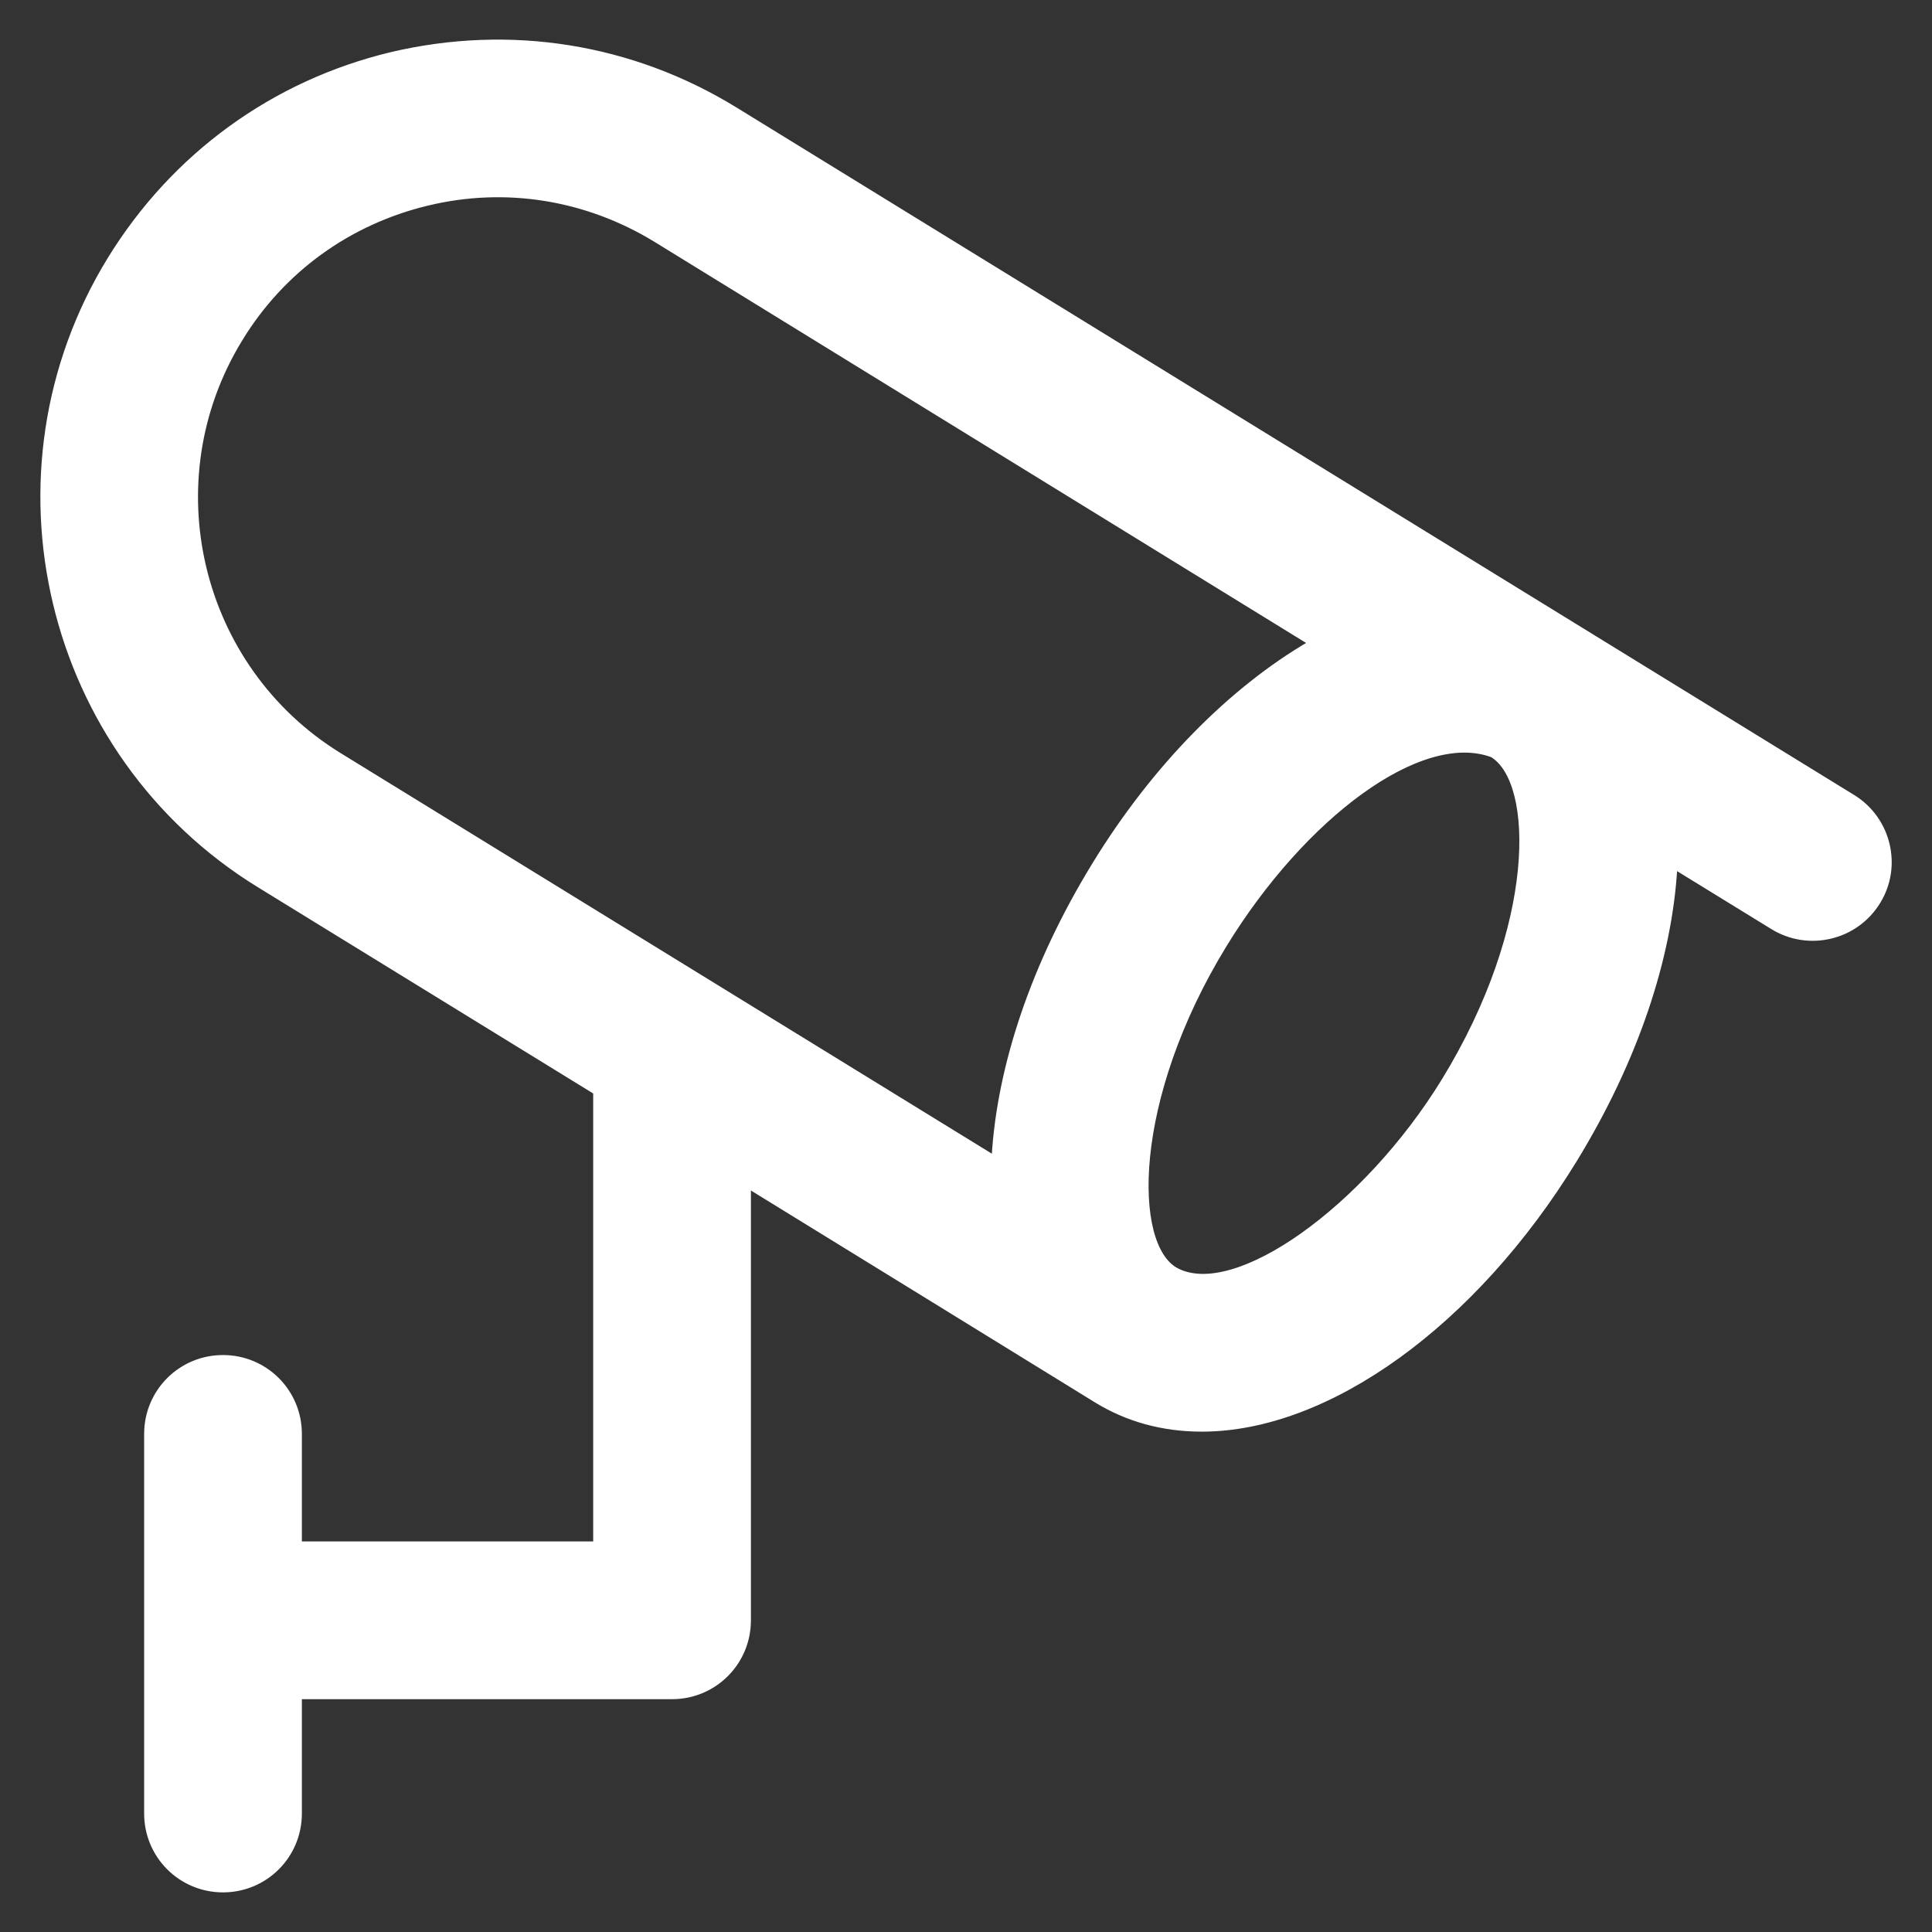
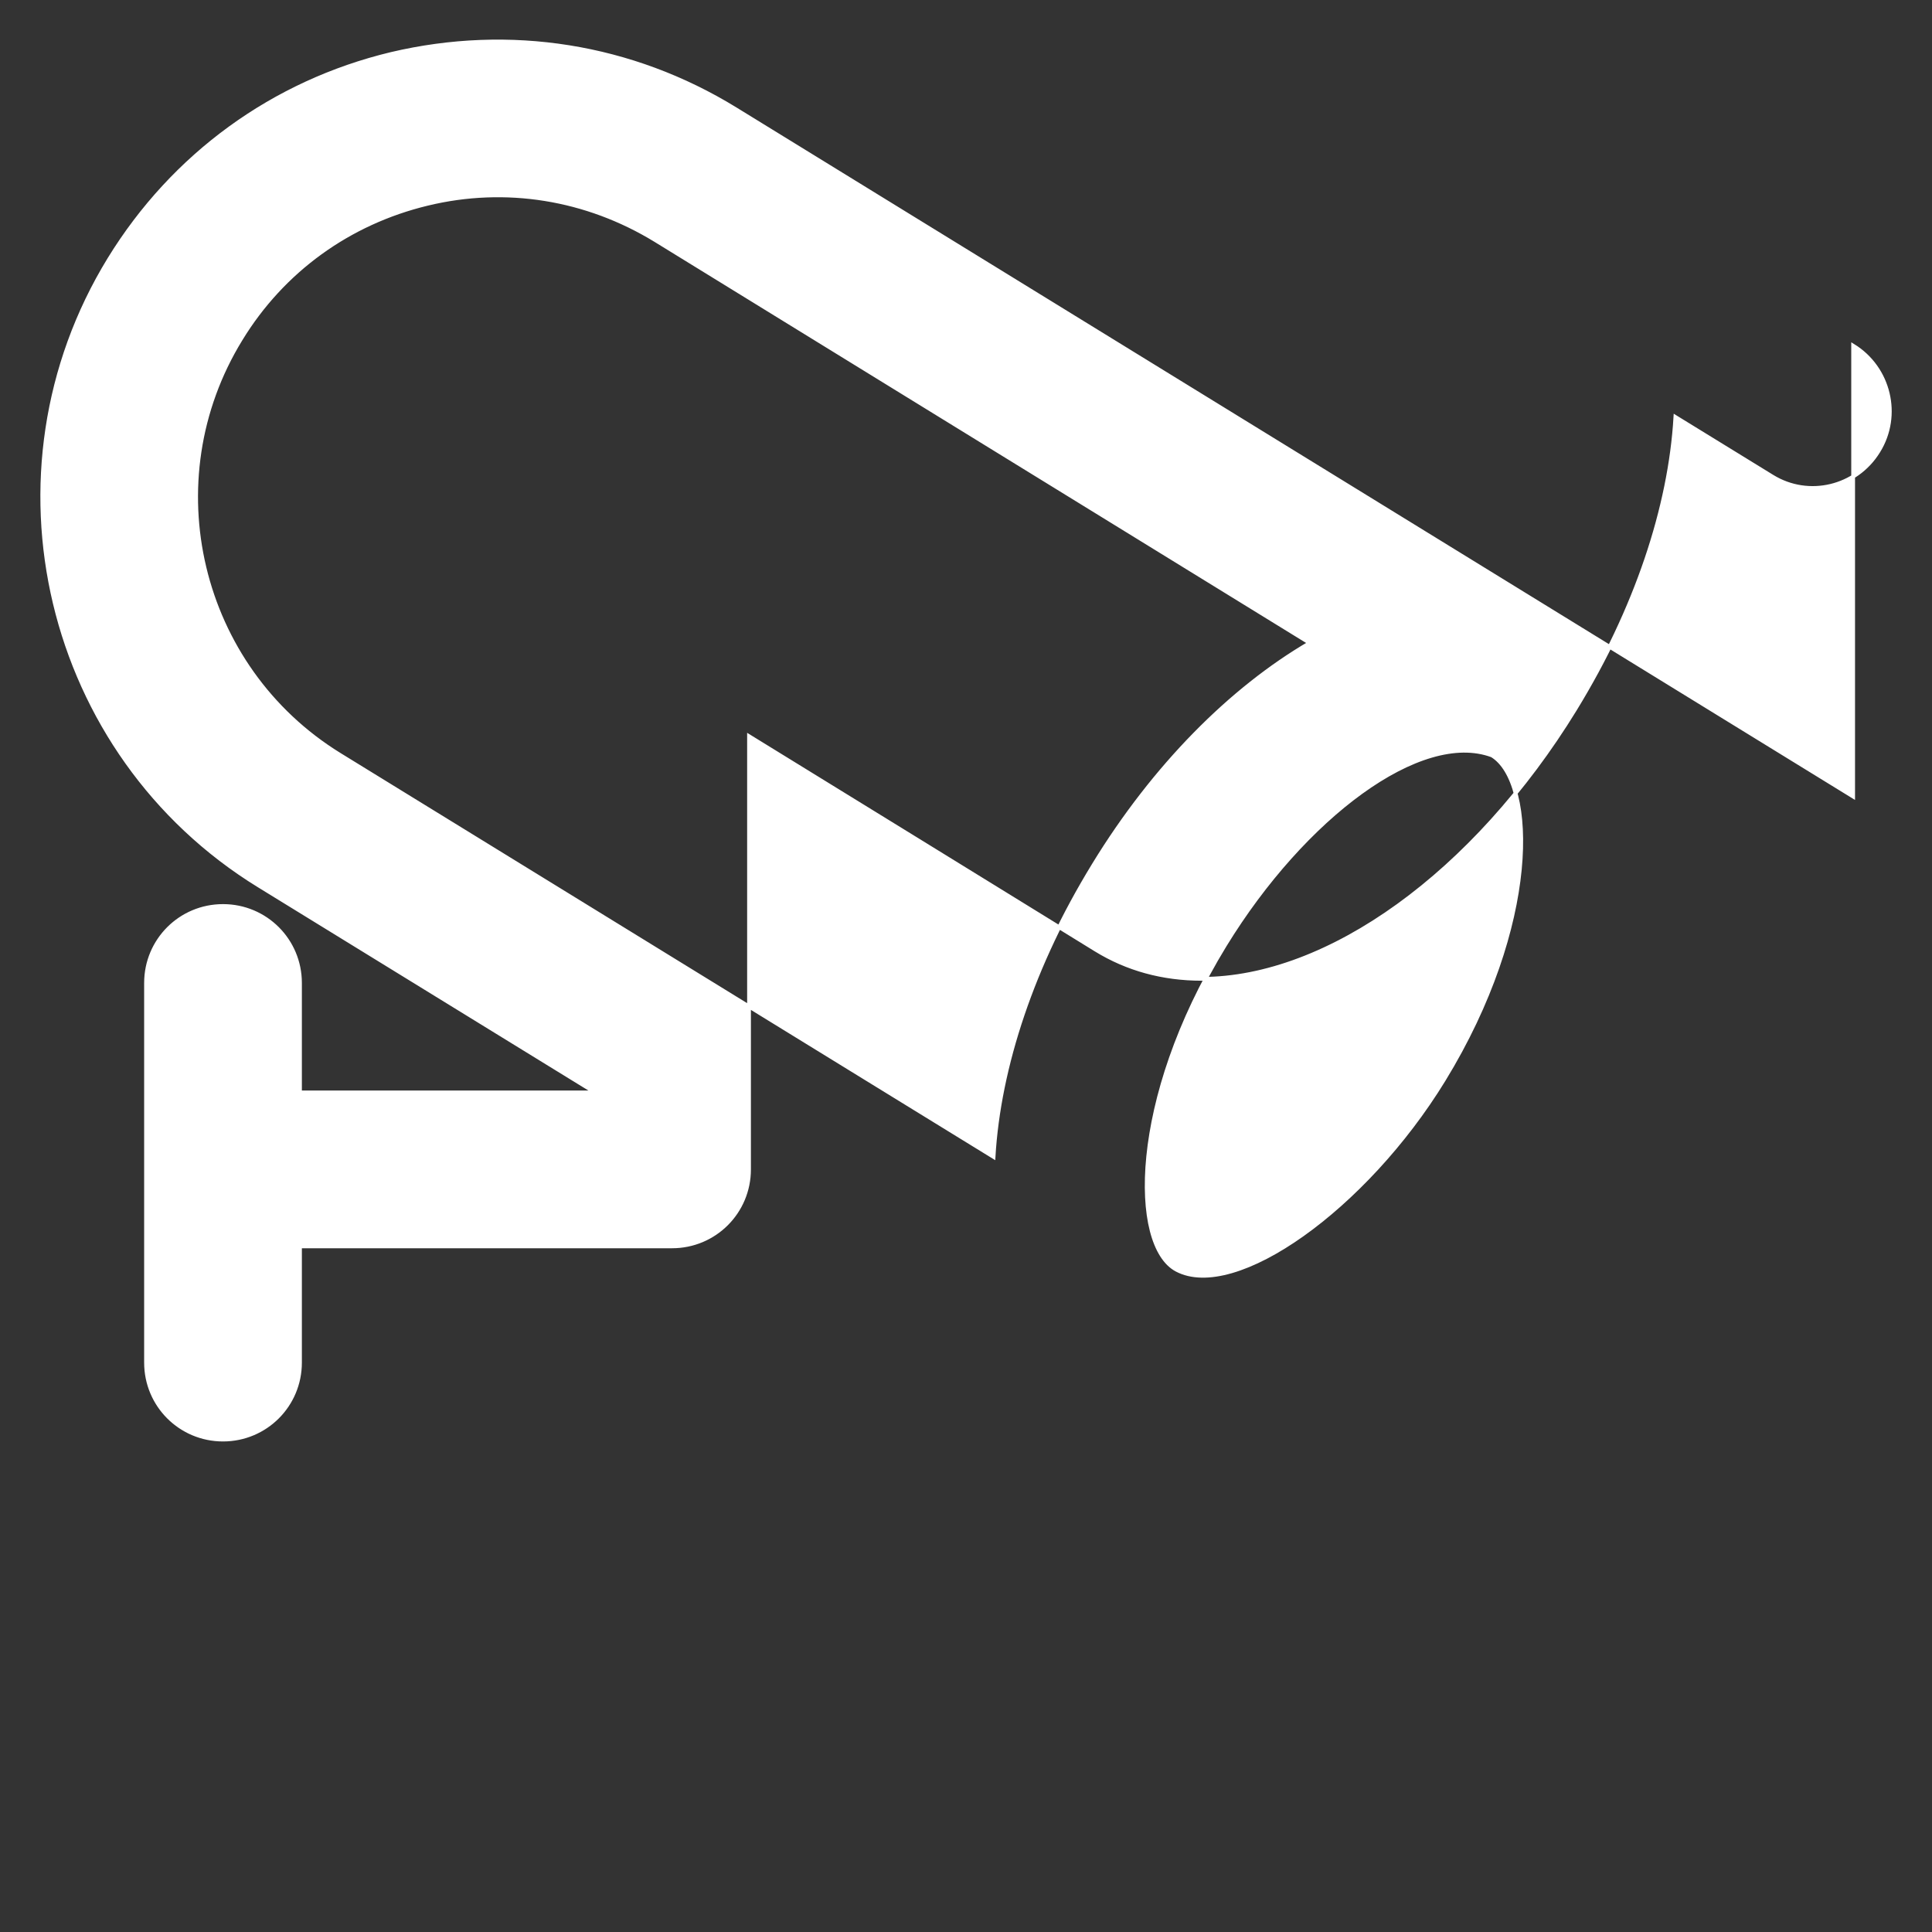
<svg xmlns="http://www.w3.org/2000/svg" fill="#ffffff" height="800px" width="800px" version="1.1" viewBox="0 0 512 512" enable-background="new 0 0 512 512" stroke="#ffffff">
  <rect x="0" y="0" width="512" height="512" fill="#333333" stroke="none" />
  <g id="SVGRepo_bgCarrier" stroke-width="0" />
  <g id="SVGRepo_tracerCarrier" stroke-linecap="round" stroke-linejoin="round" />
  <g id="SVGRepo_iconCarrier">
    <g>
-       <path d="m491.1,211.1l-296.2-182.2c-27.5-16.9-59.8-22-91.2-14.6-31.3,7.5-57.8,26.8-74.7,54.3-34.8,56.7-17,131.3 39.6,166.1l89.1,54.8v119.5h-78.2v-29c0-11.3-9.1-20.4-20.4-20.4s-20.4,9.1-20.4,20.4v100.6c0,11.3 9.1,20.4 20.4,20.4s20.4-9.1 20.4-20.4v-30.8h98.6c11.3,0 20.4-9.1 20.4-20.4v-114.8c0,0 90.5,55.7 91.9,56.6 8.3,5.1 17.7,7.7 28.1,7.7 33.5,0 72.3-28 98.9-71.4 16.3-26.6 25.2-53.7 26.6-77.5l25.7,15.8c9.6,5.9 22.2,2.9 28.1-6.7 5.9-9.5 2.9-22.1-6.7-28zm-427.3-121.2c11.1-18.2 28.7-30.9 49.5-35.9 20.7-5 42.1-1.5 60.3,9.6l173.5,106.8c-20.9,12.2-41.3,32.7-57.2,58.7-16.3,26.6-25.2,53.7-26.6,77.5l-173.3-106.6c-37.5-23.1-49.3-72.5-26.2-110.1zm318.8,196.3c-20.9,34.1-55.4,58.5-70.8,50.3-12-6.4-12.3-45 12.8-86 20.9-34.1 51.9-57.3 70.8-50.3 11.6,7.1 12.3,45-12.8,86z" />
+       <path d="m491.1,211.1l-296.2-182.2c-27.5-16.9-59.8-22-91.2-14.6-31.3,7.5-57.8,26.8-74.7,54.3-34.8,56.7-17,131.3 39.6,166.1l89.1,54.8h-78.2v-29c0-11.3-9.1-20.4-20.4-20.4s-20.4,9.1-20.4,20.4v100.6c0,11.3 9.1,20.4 20.4,20.4s20.4-9.1 20.4-20.4v-30.8h98.6c11.3,0 20.4-9.1 20.4-20.4v-114.8c0,0 90.5,55.7 91.9,56.6 8.3,5.1 17.7,7.7 28.1,7.7 33.5,0 72.3-28 98.9-71.4 16.3-26.6 25.2-53.7 26.6-77.5l25.7,15.8c9.6,5.9 22.2,2.9 28.1-6.7 5.9-9.5 2.9-22.1-6.7-28zm-427.3-121.2c11.1-18.2 28.7-30.9 49.5-35.9 20.7-5 42.1-1.5 60.3,9.6l173.5,106.8c-20.9,12.2-41.3,32.7-57.2,58.7-16.3,26.6-25.2,53.7-26.6,77.5l-173.3-106.6c-37.5-23.1-49.3-72.5-26.2-110.1zm318.8,196.3c-20.9,34.1-55.4,58.5-70.8,50.3-12-6.4-12.3-45 12.8-86 20.9-34.1 51.9-57.3 70.8-50.3 11.6,7.1 12.3,45-12.8,86z" />
    </g>
  </g>
</svg>